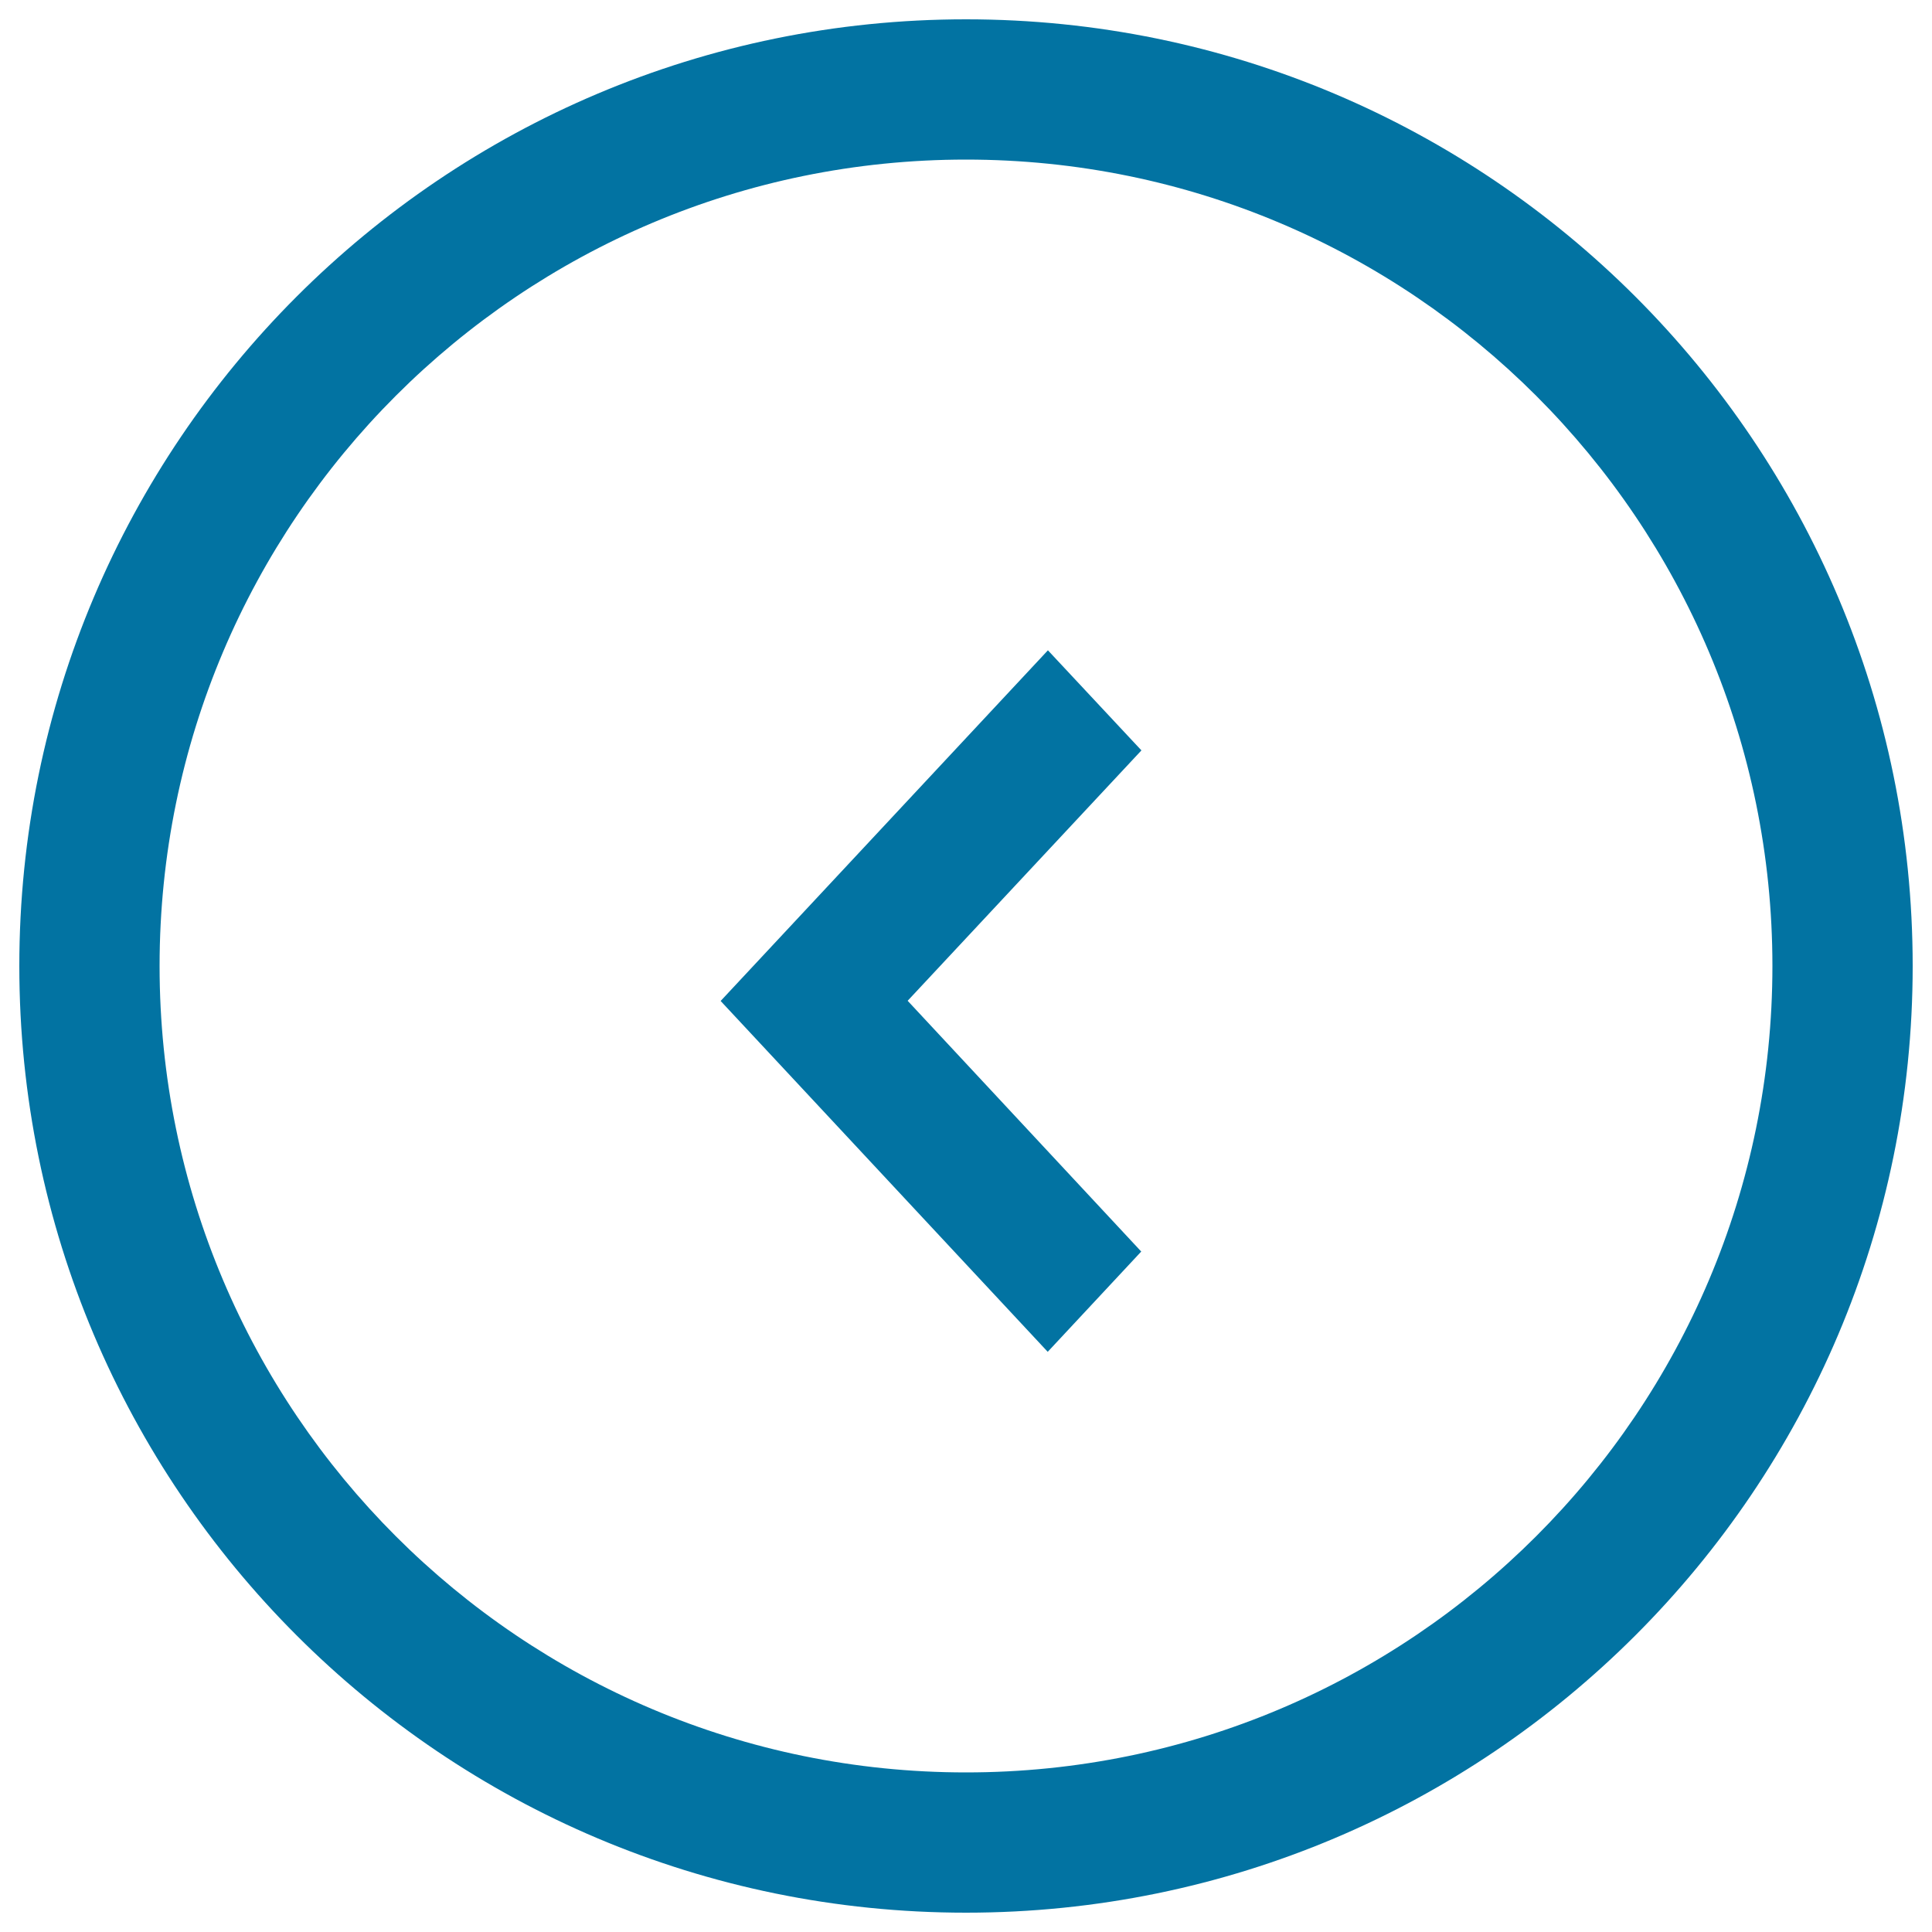
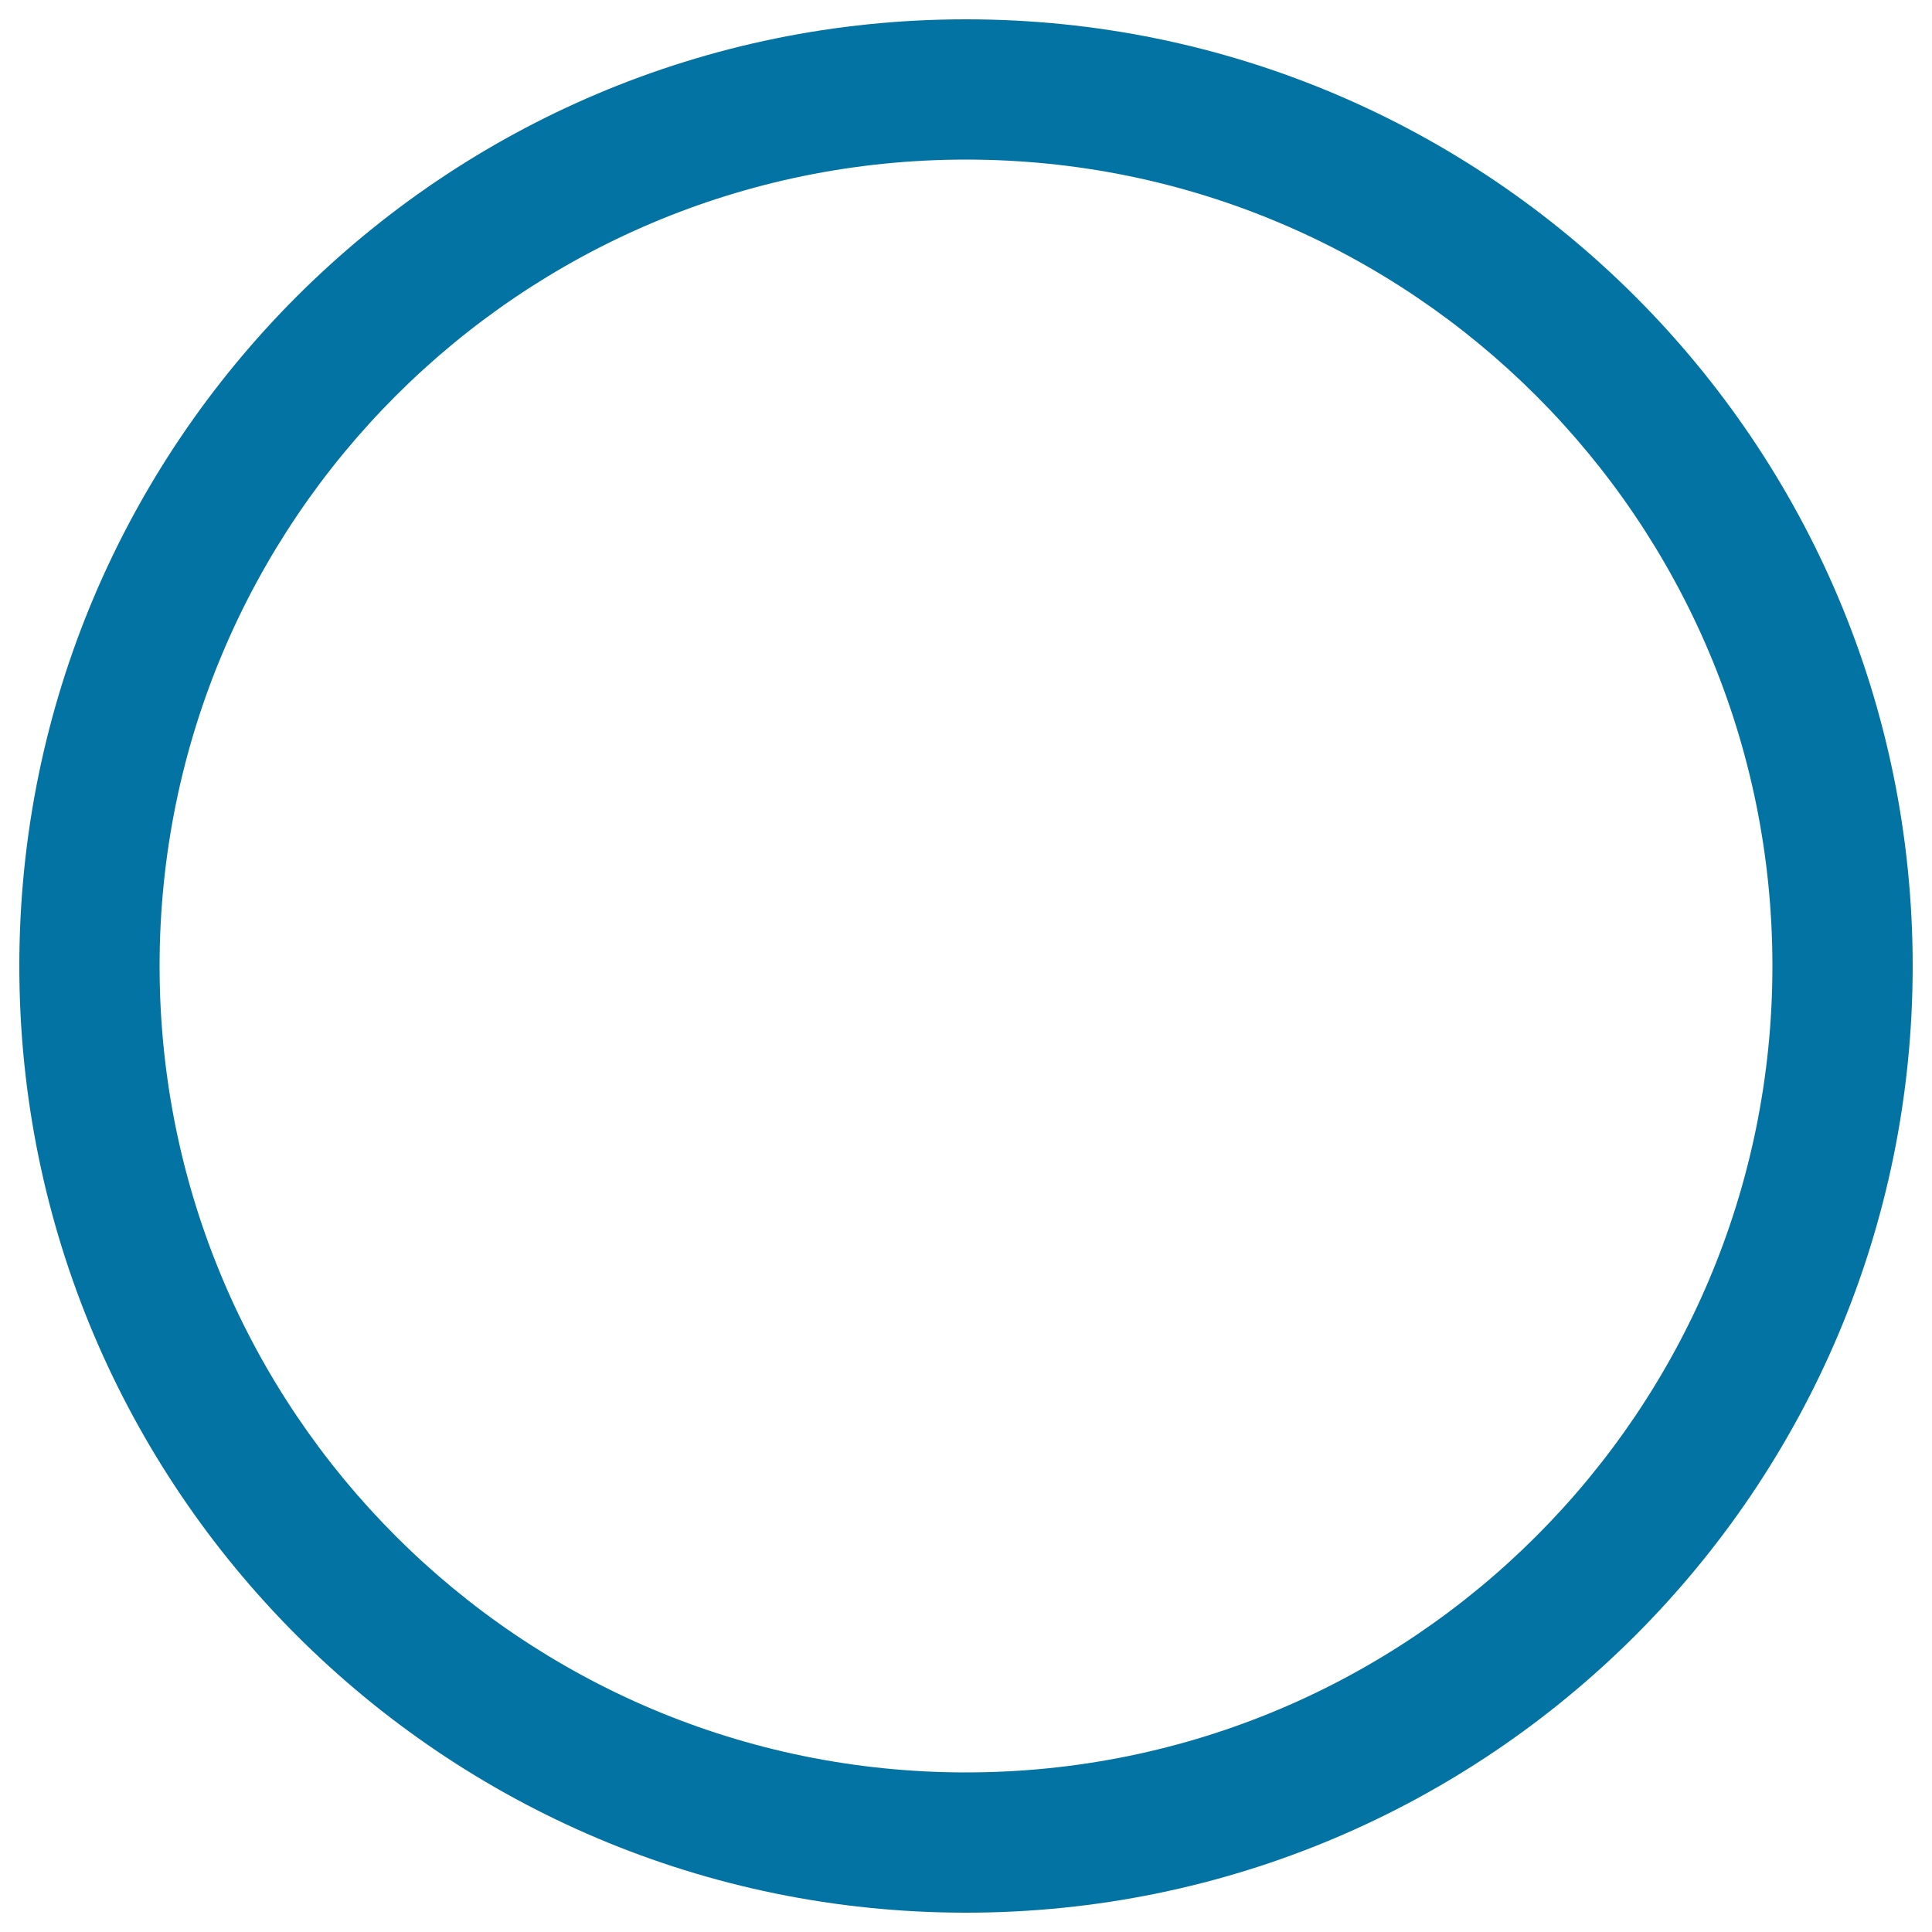
<svg xmlns="http://www.w3.org/2000/svg" viewBox="0 0 1000 1000" style="fill:#0273a2">
  <title>Previous Item SVG icon</title>
-   <path d="M500,10C229.4,10,10,229.4,10,500s219.4,490,490,490s490-219.4,490-490C990,229.4,770.6,10,500,10z M500,917.4C269.5,917.4,82.6,730.5,82.6,500S269.5,82.6,500,82.6S917.4,269.5,917.4,500S730.5,917.4,500,917.4z" />
-   <path d="M590.7,647.8l-48.4,51.9L373,518.1l169.4-181.5l48.4,51.8l-121,129.6L590.7,647.8z" />
+   <path d="M500,10C229.4,10,10,229.4,10,500s219.4,490,490,490s490-219.4,490-490C990,229.4,770.6,10,500,10z M500,917.4C269.5,917.4,82.6,730.5,82.6,500S269.5,82.6,500,82.6S917.4,269.5,917.4,500S730.5,917.4,500,917.4" />
</svg>